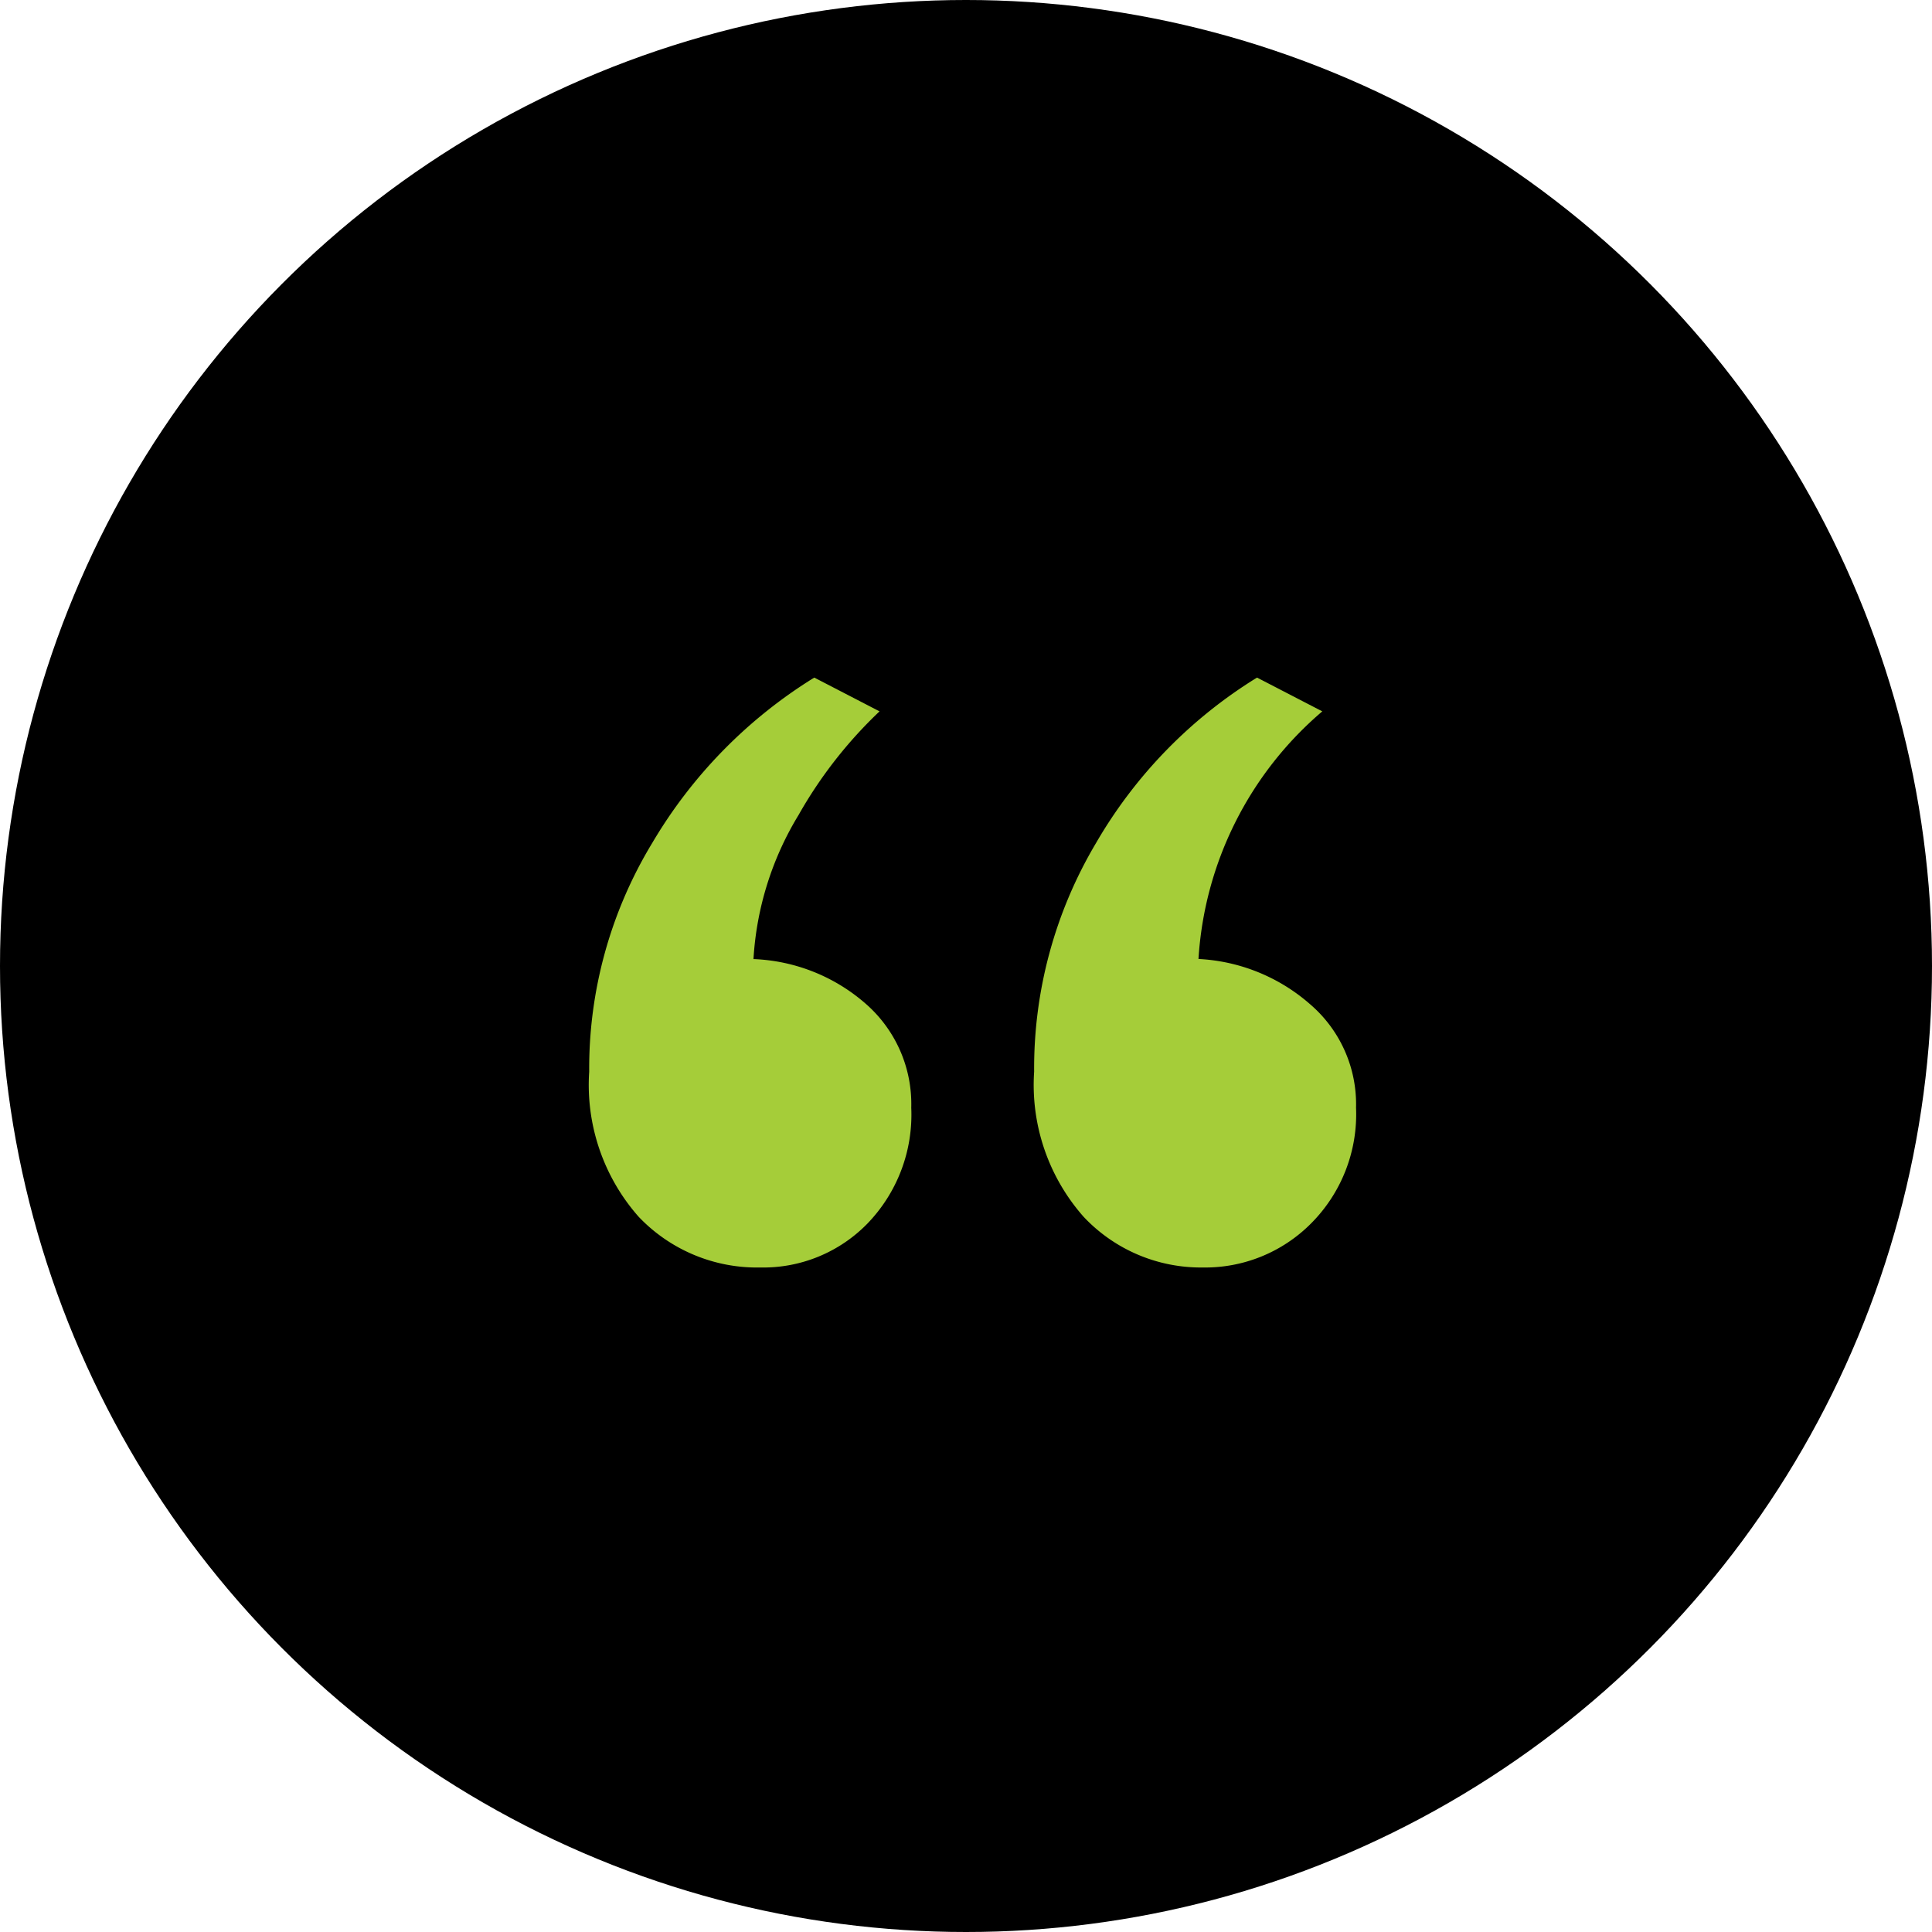
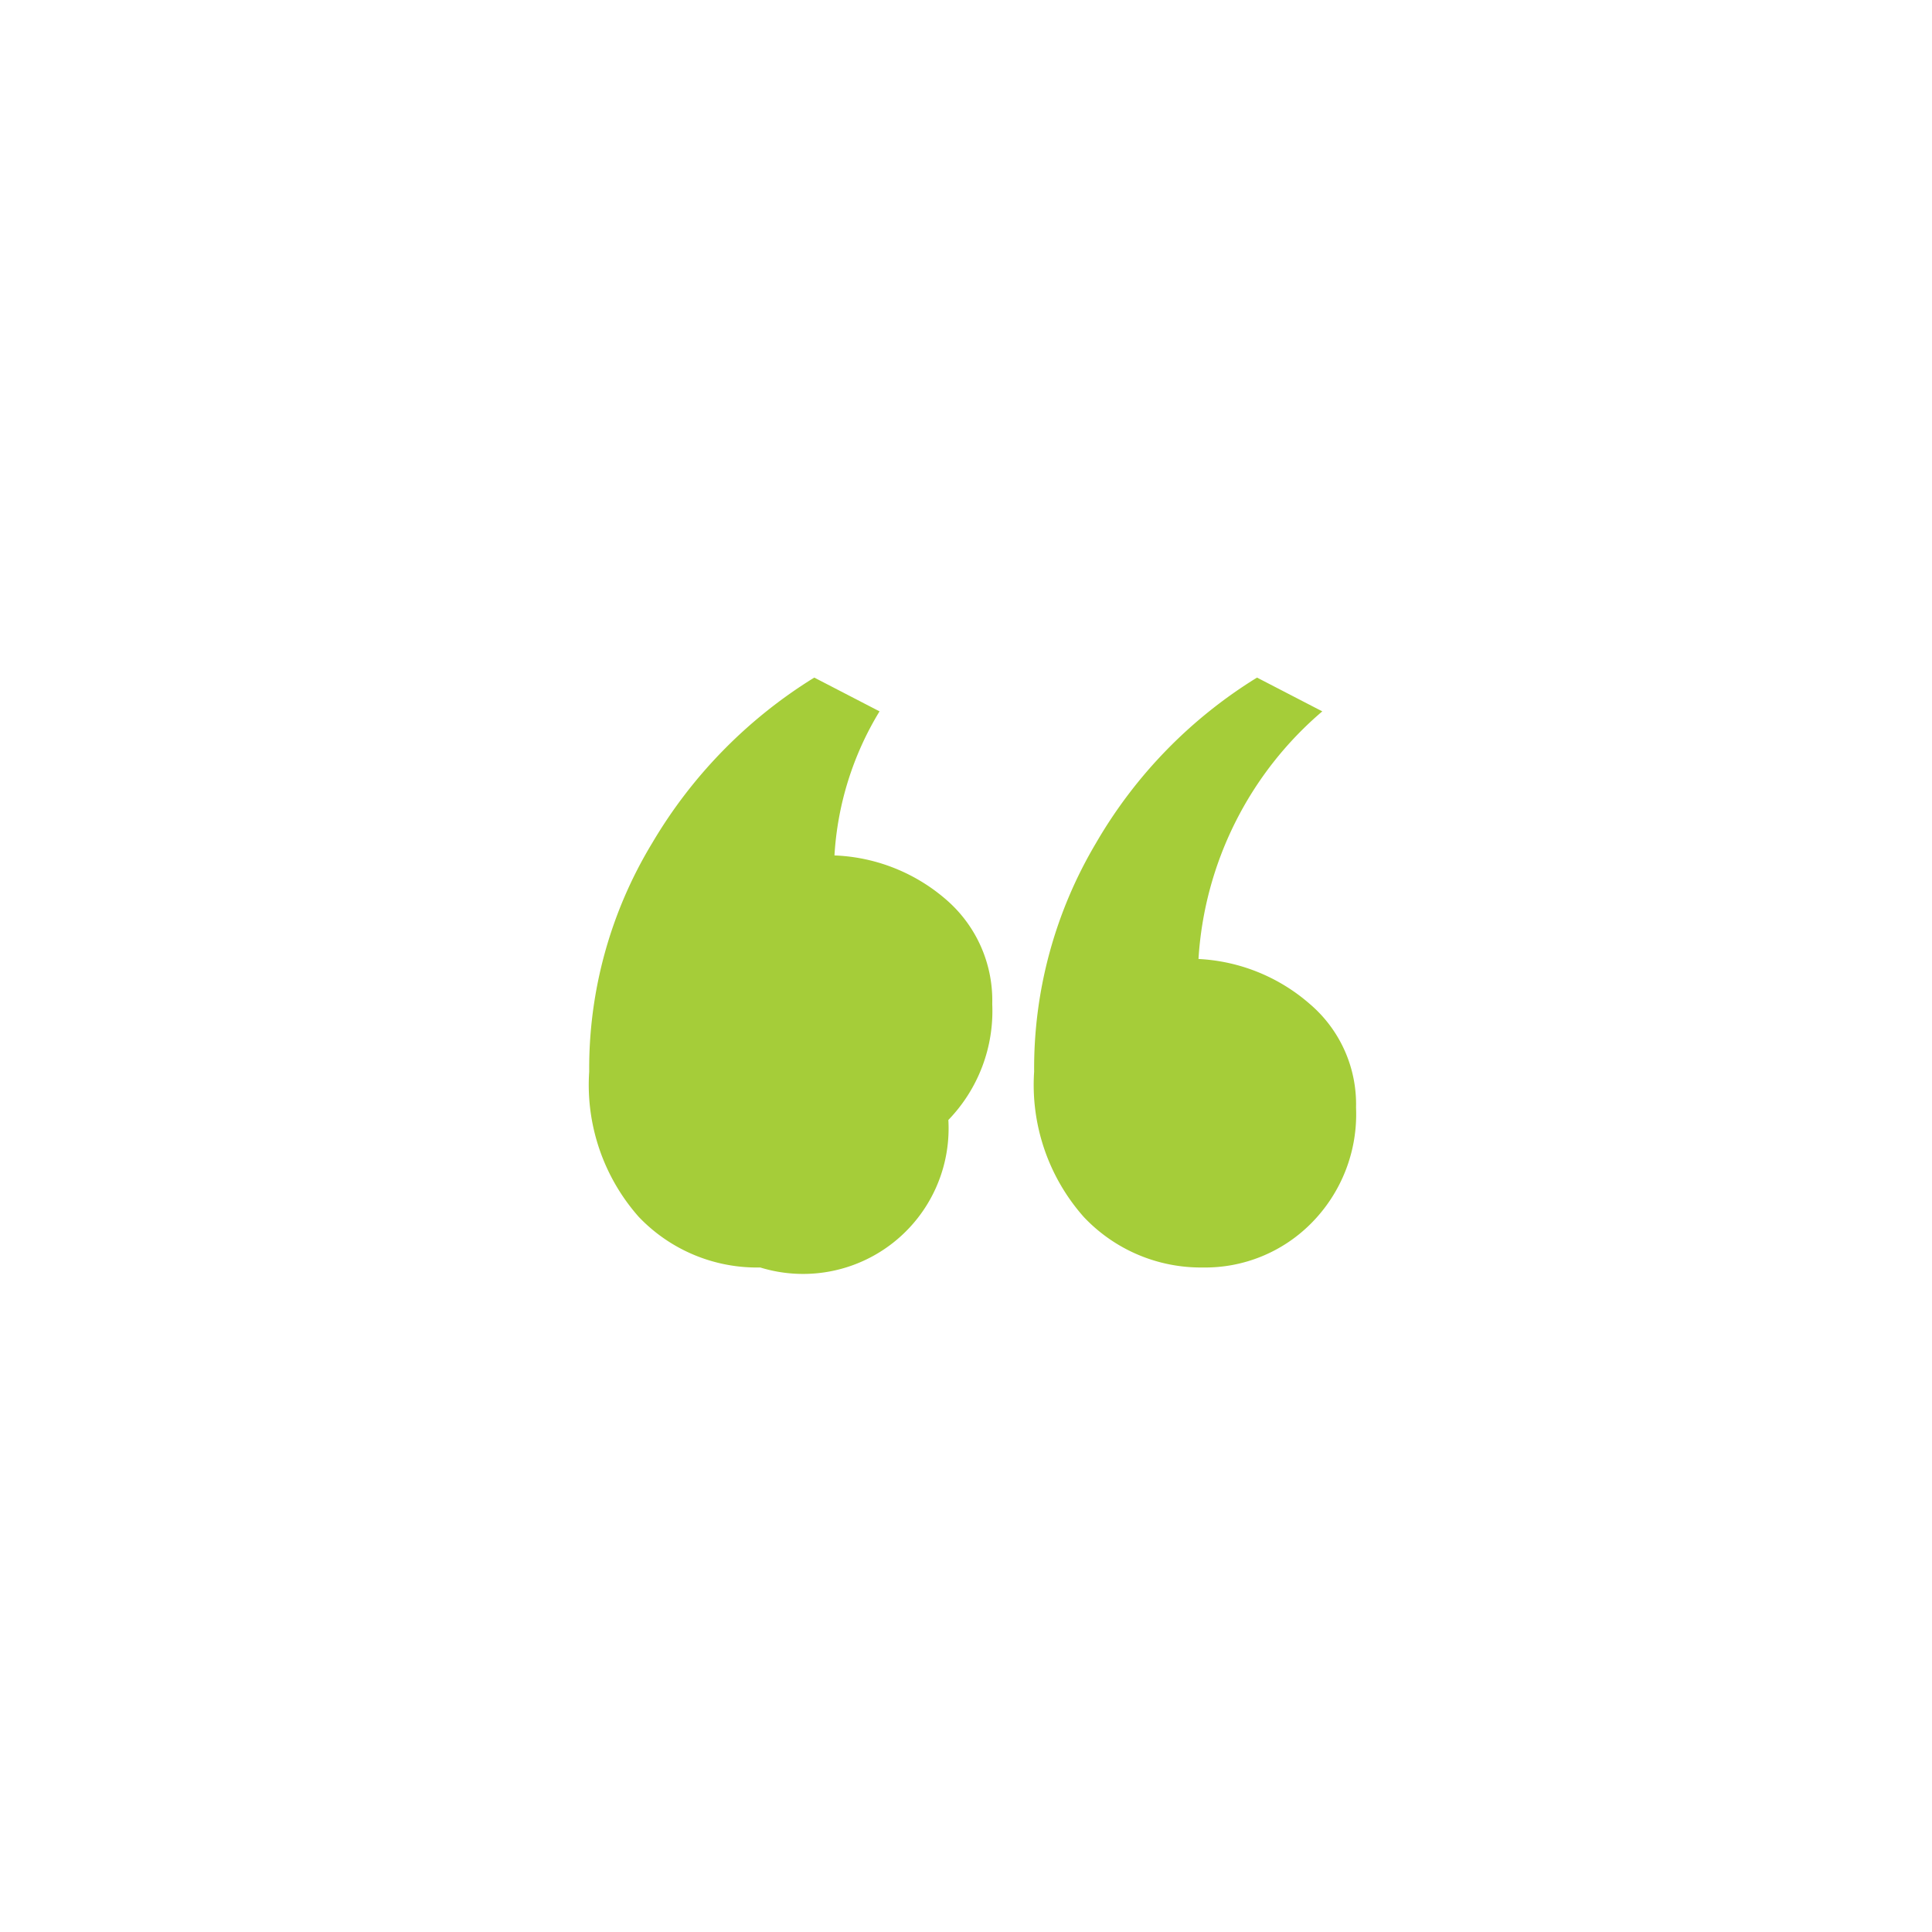
<svg xmlns="http://www.w3.org/2000/svg" id=":_ic-quote-testimonials-c" data-name=": ic-quote-testimonials-c" width="60" height="60" viewBox="0 0 60 60">
-   <circle id="AdobeStock_250993010" cx="30" cy="30" r="30" />
  <g id=":_ic-quote-testimonials" data-name=": ic-quote-testimonials">
-     <path id="Path_6583" data-name="Path 6583" d="M7.536-22.268a5.075,5.075,0,0,1-3.775-1.573A6.185,6.185,0,0,1,2.223-28.35a13.5,13.5,0,0,1,1.957-7.1,14.973,14.973,0,0,1,5.033-5.138l2.027,1.049A13.776,13.776,0,0,0,8.725-36.32a9.688,9.688,0,0,0-1.4,4.474,5.616,5.616,0,0,1,3.5,1.4,4.133,4.133,0,0,1,1.4,3.216,4.867,4.867,0,0,1-1.363,3.6A4.519,4.519,0,0,1,7.536-22.268Zm13.748,0a5,5,0,0,1-3.705-1.573,6.185,6.185,0,0,1-1.538-4.509,13.689,13.689,0,0,1,1.922-7.1,14.676,14.676,0,0,1,5-5.138l2.027,1.049a10.989,10.989,0,0,0-3.845,7.69,5.685,5.685,0,0,1,3.46,1.4,4.088,4.088,0,0,1,1.433,3.216,4.8,4.8,0,0,1-1.4,3.6A4.636,4.636,0,0,1,21.284-22.268Z" transform="translate(16.075 61.631)" fill="#a5cd39" />
+     <path id="Path_6583" data-name="Path 6583" d="M7.536-22.268a5.075,5.075,0,0,1-3.775-1.573A6.185,6.185,0,0,1,2.223-28.35a13.5,13.5,0,0,1,1.957-7.1,14.973,14.973,0,0,1,5.033-5.138l2.027,1.049a9.688,9.688,0,0,0-1.4,4.474,5.616,5.616,0,0,1,3.5,1.4,4.133,4.133,0,0,1,1.4,3.216,4.867,4.867,0,0,1-1.363,3.6A4.519,4.519,0,0,1,7.536-22.268Zm13.748,0a5,5,0,0,1-3.705-1.573,6.185,6.185,0,0,1-1.538-4.509,13.689,13.689,0,0,1,1.922-7.1,14.676,14.676,0,0,1,5-5.138l2.027,1.049a10.989,10.989,0,0,0-3.845,7.69,5.685,5.685,0,0,1,3.46,1.4,4.088,4.088,0,0,1,1.433,3.216,4.8,4.8,0,0,1-1.4,3.6A4.636,4.636,0,0,1,21.284-22.268Z" transform="translate(16.075 61.631)" fill="#a5cd39" />
  </g>
</svg>